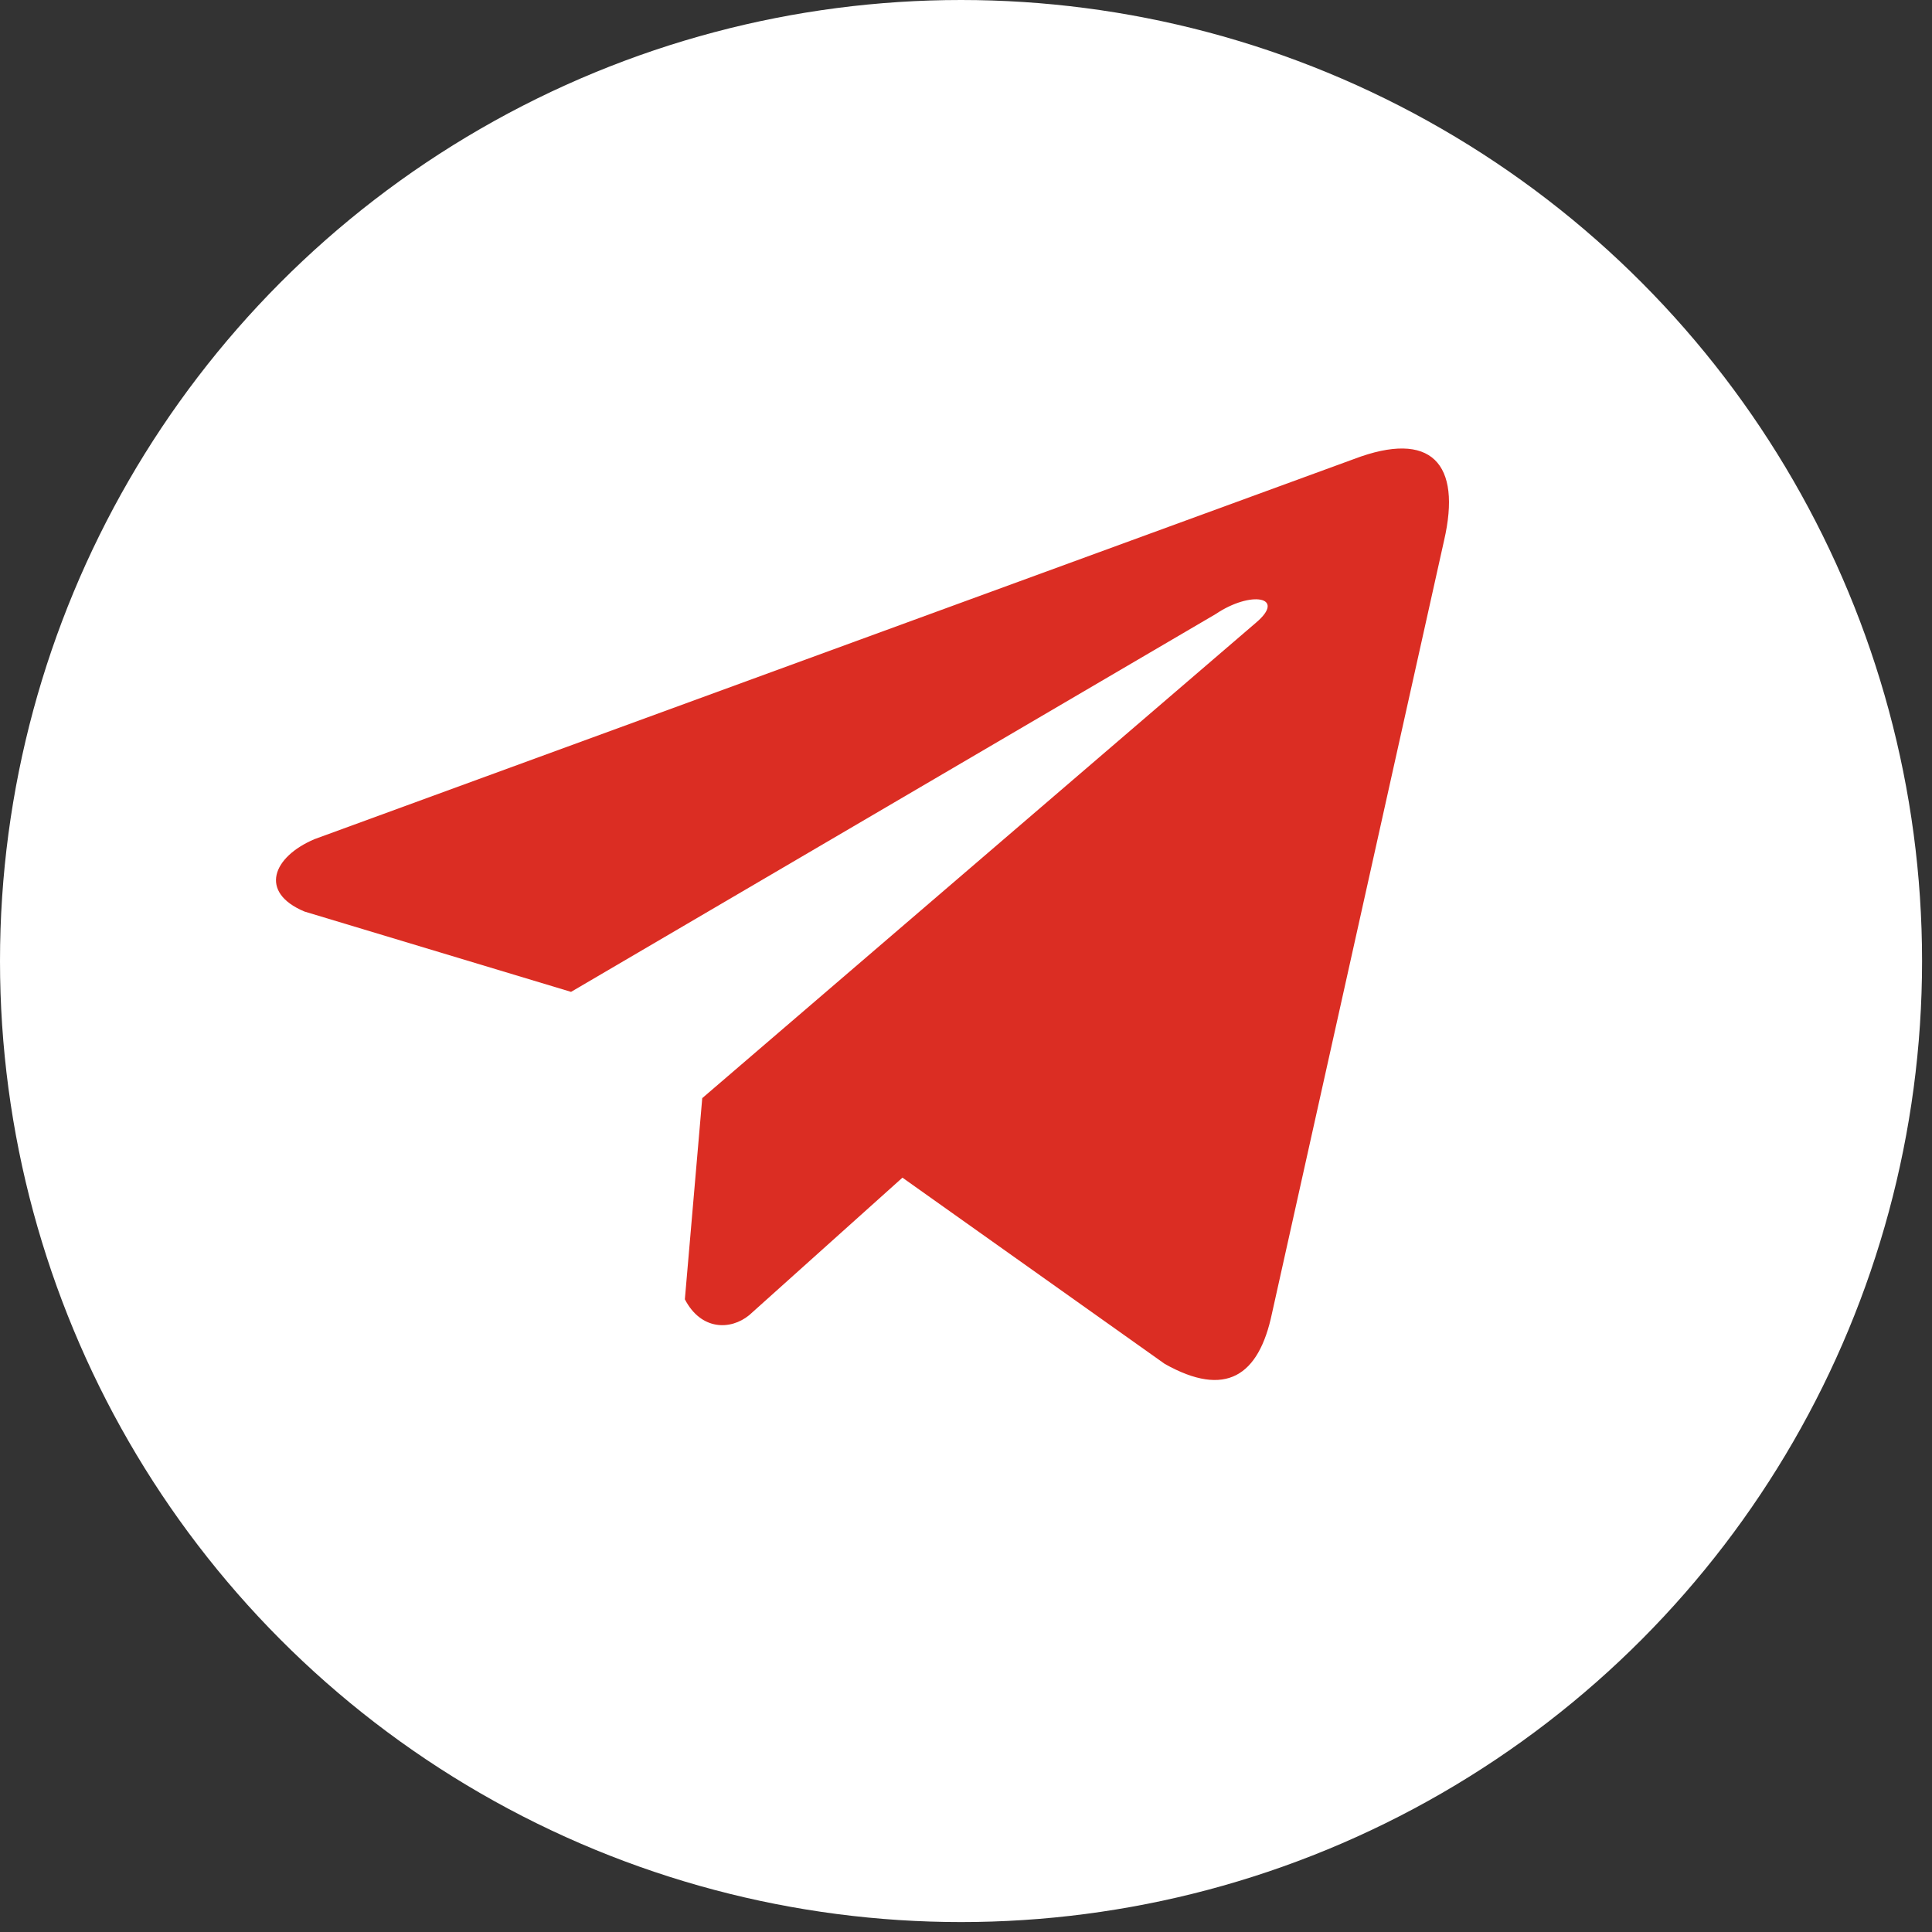
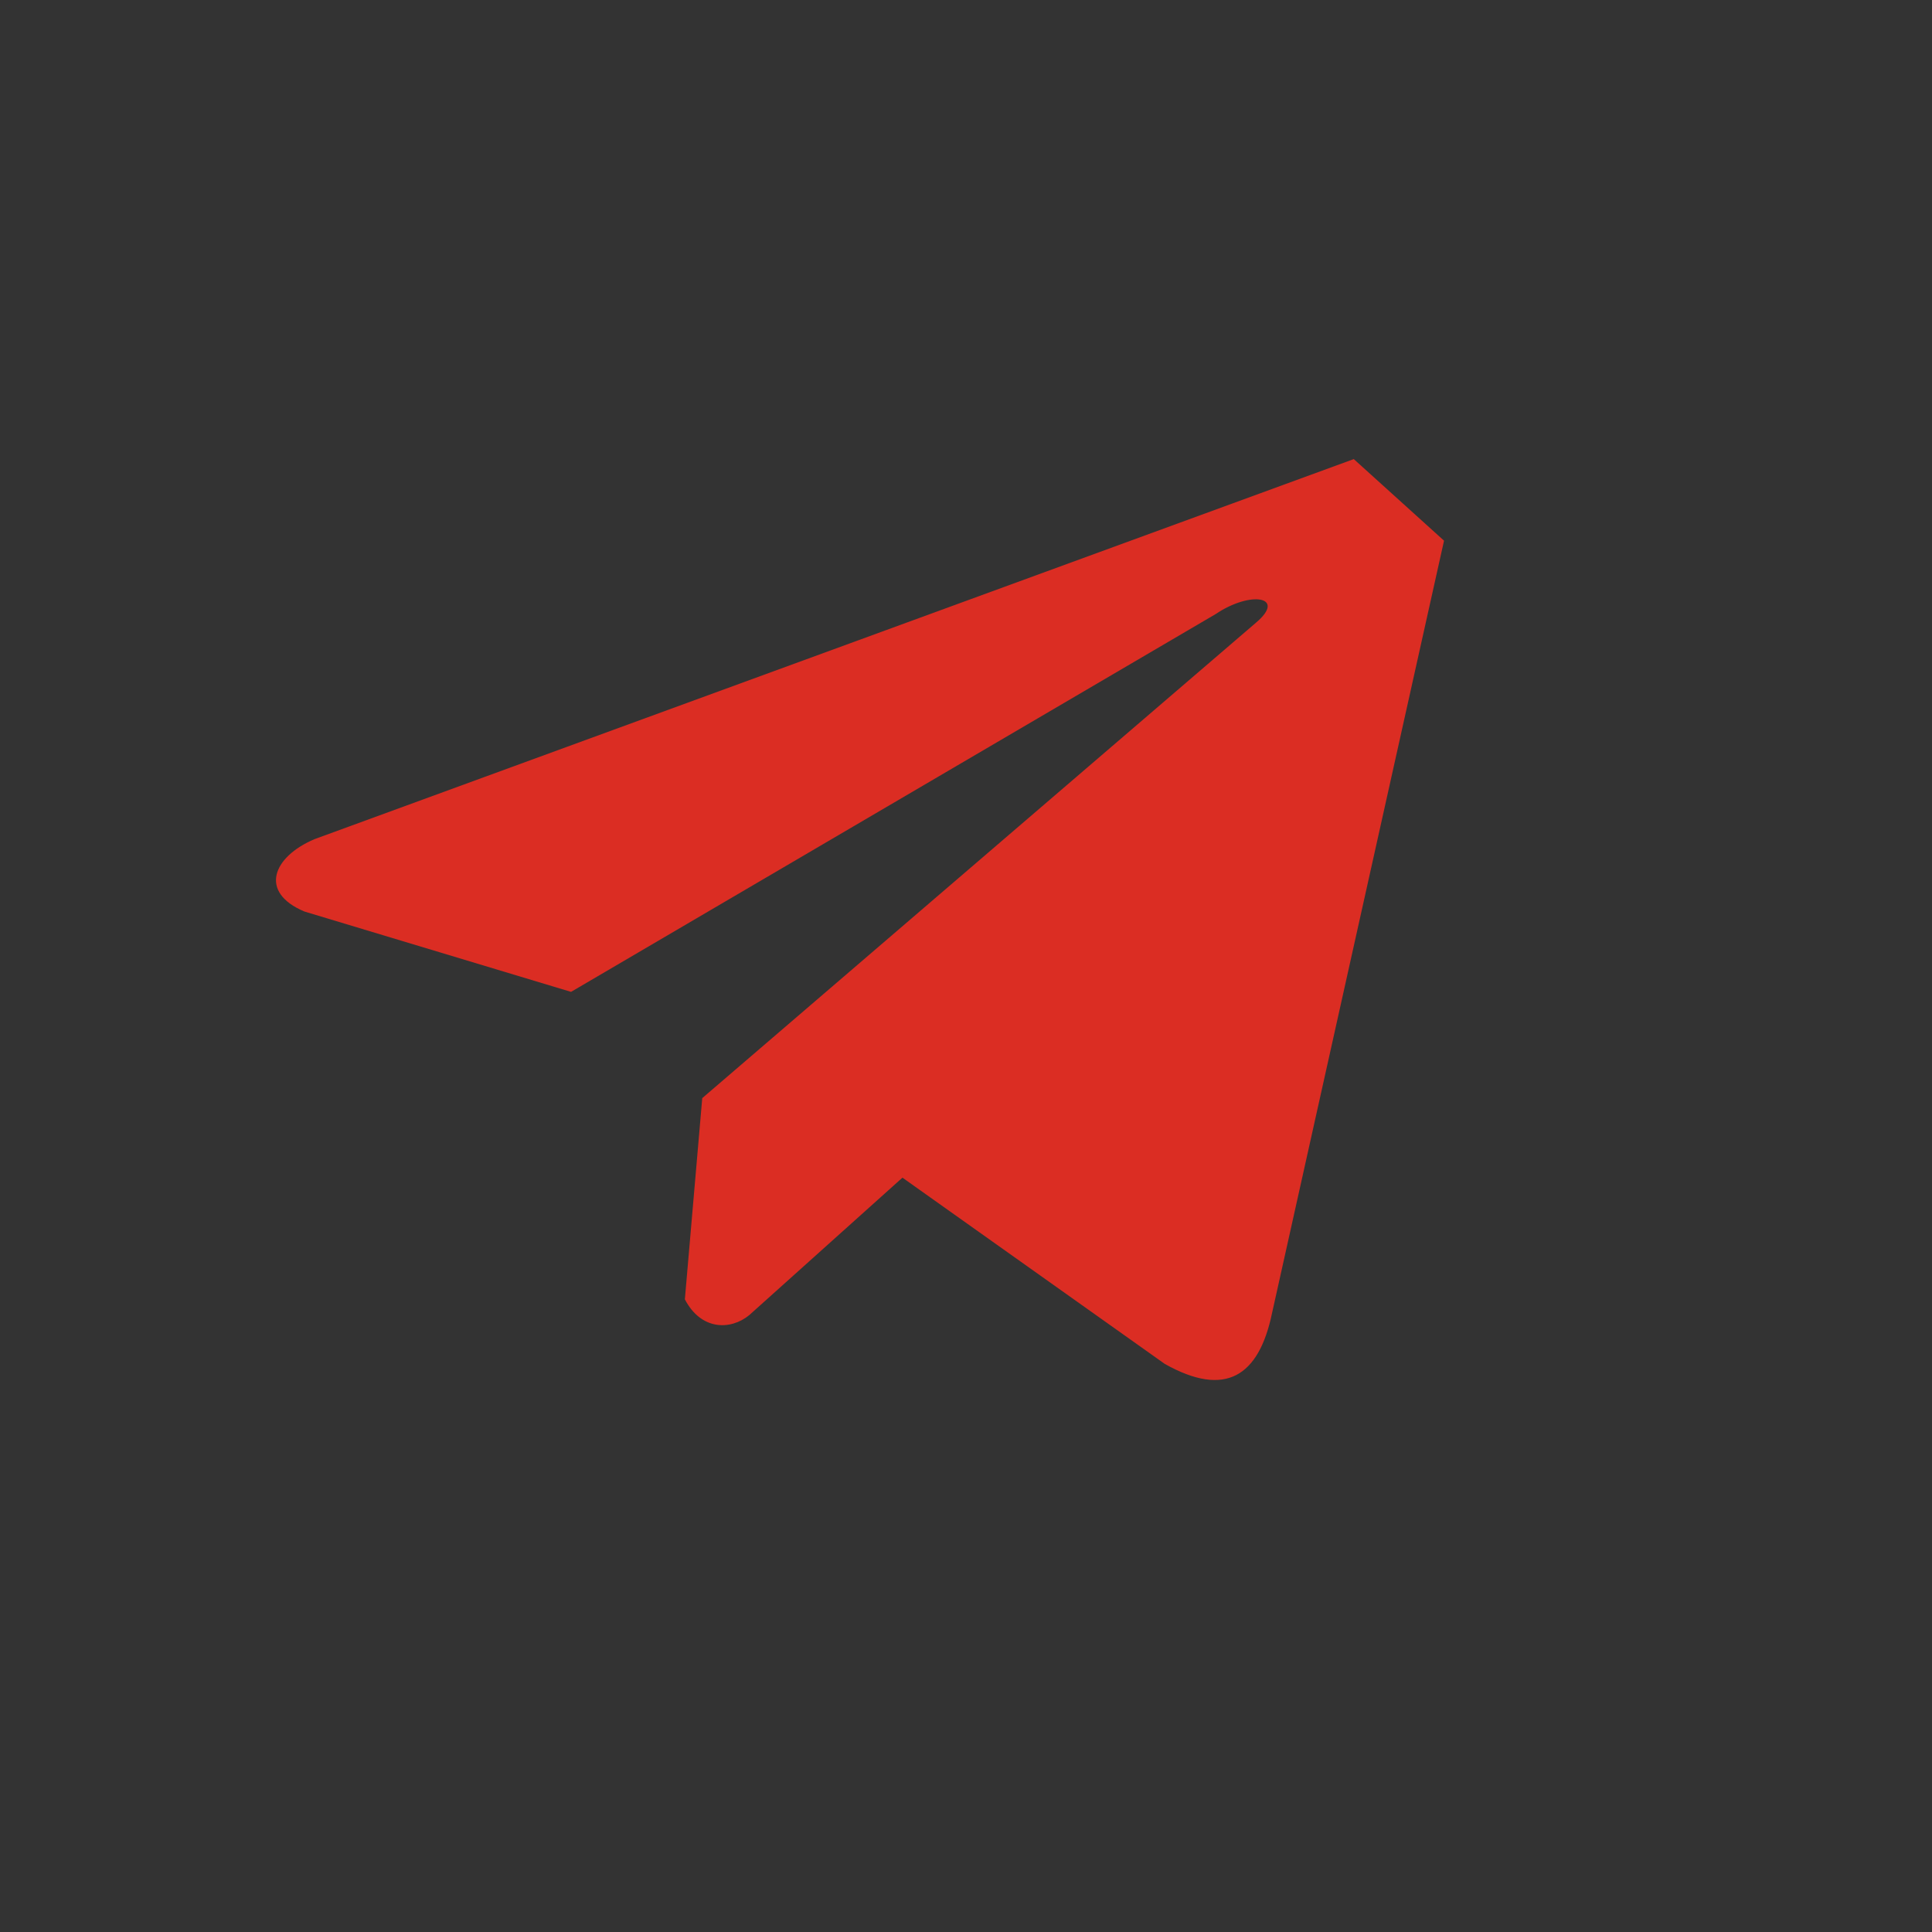
<svg xmlns="http://www.w3.org/2000/svg" width="56" height="56" viewBox="0 0 56 56" fill="none">
  <rect x="0" y="0" width="56" height="56" fill="#333333" stroke="none" />
-   <circle cx="27.856" cy="27.856" r="27.856" fill="white" />
-   <path d="M39.24 13.307L9.117 24.323C7.905 24.836 7.495 25.863 8.824 26.421L16.552 28.75L35.237 17.799C36.257 17.111 37.301 17.294 36.403 18.051L20.355 31.83L19.851 37.661C20.318 38.562 21.173 38.566 21.718 38.119L26.158 34.135L33.762 39.534C35.528 40.526 36.489 39.886 36.869 38.069L41.856 15.672C42.374 13.435 41.491 12.45 39.24 13.307Z" fill="#DB2D23" />
+   <path d="M39.24 13.307L9.117 24.323C7.905 24.836 7.495 25.863 8.824 26.421L16.552 28.75L35.237 17.799C36.257 17.111 37.301 17.294 36.403 18.051L20.355 31.83L19.851 37.661C20.318 38.562 21.173 38.566 21.718 38.119L26.158 34.135L33.762 39.534C35.528 40.526 36.489 39.886 36.869 38.069L41.856 15.672Z" fill="#DB2D23" />
</svg>